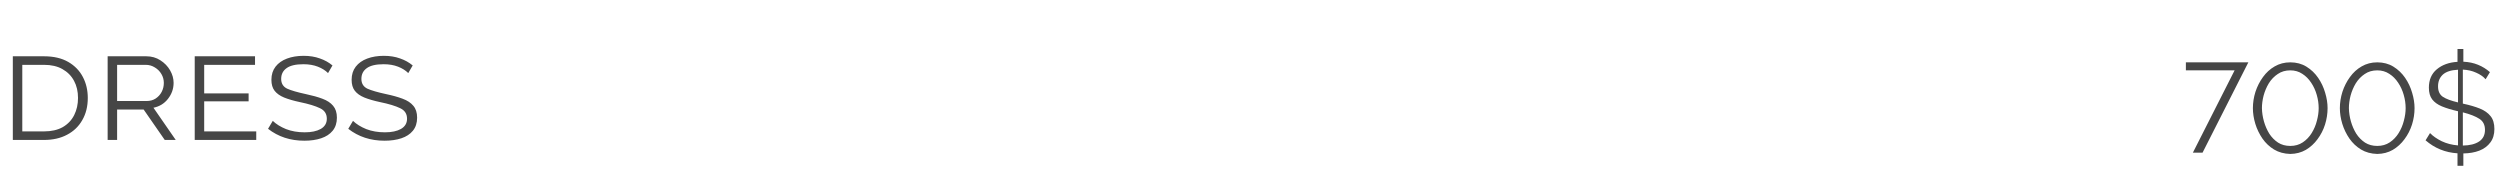
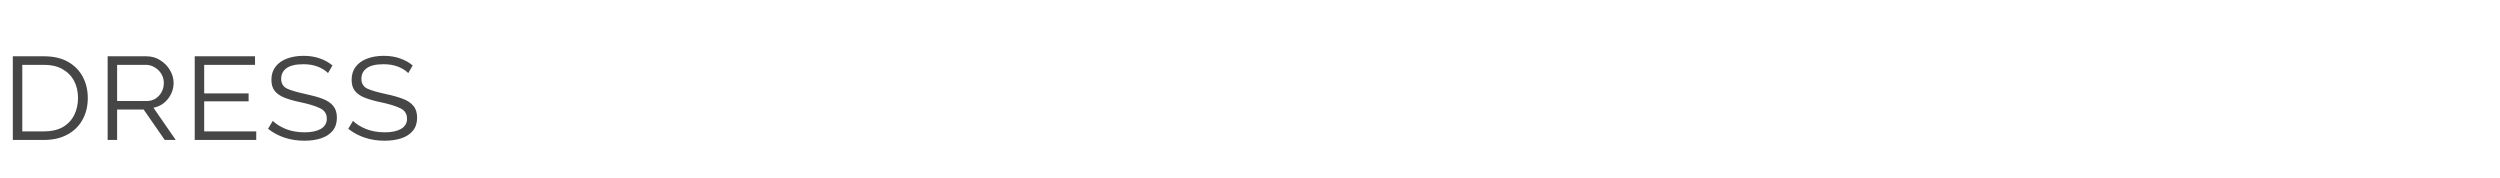
<svg xmlns="http://www.w3.org/2000/svg" width="393" height="28" viewBox="0 0 393 28" fill="none">
  <path d="M2.016 22V8.848H6.912C8.432 8.848 9.704 9.144 10.728 9.736C11.752 10.328 12.52 11.12 13.032 12.112C13.544 13.088 13.8 14.184 13.8 15.4C13.8 16.728 13.512 17.888 12.936 18.88C12.376 19.872 11.576 20.64 10.536 21.184C9.512 21.728 8.304 22 6.912 22H2.016ZM12.264 15.4C12.264 14.376 12.056 13.48 11.64 12.712C11.224 11.928 10.616 11.312 9.816 10.864C9.032 10.416 8.064 10.192 6.912 10.192H3.504V20.656H6.912C8.08 20.656 9.064 20.432 9.864 19.984C10.664 19.52 11.264 18.888 11.664 18.088C12.064 17.288 12.264 16.392 12.264 15.4ZM16.922 22V8.848H22.994C23.826 8.848 24.562 9.056 25.202 9.472C25.858 9.888 26.37 10.416 26.738 11.056C27.106 11.696 27.29 12.352 27.29 13.024C27.29 13.952 26.994 14.792 26.402 15.544C25.826 16.28 25.066 16.744 24.122 16.936L27.626 22H25.898L22.586 17.224H18.41V22H16.922ZM18.41 15.88H23.042C23.586 15.88 24.058 15.752 24.458 15.496C24.874 15.224 25.194 14.872 25.418 14.44C25.642 14.008 25.754 13.536 25.754 13.024C25.754 12.528 25.626 12.064 25.37 11.632C25.114 11.2 24.77 10.856 24.338 10.6C23.906 10.328 23.426 10.192 22.898 10.192H18.41V15.88ZM40.282 20.656V22H30.61V8.848H40.09V10.192H32.098V14.68H39.082V15.928H32.098V20.656H40.282ZM51.569 11.488C51.153 11.072 50.617 10.736 49.961 10.48C49.305 10.224 48.553 10.096 47.705 10.096C46.489 10.096 45.601 10.304 45.041 10.72C44.481 11.12 44.201 11.68 44.201 12.4C44.201 13.12 44.513 13.632 45.137 13.936C45.777 14.224 46.769 14.512 48.113 14.8C49.105 15.008 49.961 15.248 50.681 15.52C51.417 15.792 51.977 16.16 52.361 16.624C52.761 17.088 52.961 17.712 52.961 18.496C52.961 19.328 52.737 20.016 52.289 20.56C51.857 21.088 51.257 21.48 50.489 21.736C49.721 21.992 48.841 22.12 47.849 22.12C45.641 22.12 43.737 21.496 42.137 20.248L42.881 19C43.409 19.512 44.105 19.944 44.969 20.296C45.833 20.632 46.809 20.8 47.897 20.8C48.953 20.8 49.793 20.624 50.417 20.272C51.057 19.904 51.377 19.368 51.377 18.664C51.377 17.896 51.017 17.344 50.297 17.008C49.577 16.656 48.521 16.336 47.129 16.048C46.153 15.84 45.329 15.6 44.657 15.328C44.001 15.056 43.505 14.704 43.169 14.272C42.833 13.84 42.665 13.264 42.665 12.544C42.665 11.728 42.881 11.04 43.313 10.48C43.745 9.92 44.345 9.496 45.113 9.208C45.881 8.92 46.753 8.776 47.729 8.776C48.673 8.776 49.521 8.912 50.273 9.184C51.025 9.44 51.689 9.808 52.265 10.288L51.569 11.488ZM64.179 11.488C63.763 11.072 63.227 10.736 62.571 10.48C61.915 10.224 61.163 10.096 60.315 10.096C59.099 10.096 58.211 10.304 57.651 10.72C57.091 11.12 56.811 11.68 56.811 12.4C56.811 13.12 57.123 13.632 57.747 13.936C58.387 14.224 59.379 14.512 60.723 14.8C61.715 15.008 62.571 15.248 63.291 15.52C64.027 15.792 64.587 16.16 64.971 16.624C65.371 17.088 65.571 17.712 65.571 18.496C65.571 19.328 65.347 20.016 64.899 20.56C64.467 21.088 63.867 21.48 63.099 21.736C62.331 21.992 61.451 22.12 60.459 22.12C58.251 22.12 56.347 21.496 54.747 20.248L55.491 19C56.019 19.512 56.715 19.944 57.579 20.296C58.443 20.632 59.419 20.8 60.507 20.8C61.563 20.8 62.403 20.624 63.027 20.272C63.667 19.904 63.987 19.368 63.987 18.664C63.987 17.896 63.627 17.344 62.907 17.008C62.187 16.656 61.131 16.336 59.739 16.048C58.763 15.84 57.939 15.6 57.267 15.328C56.611 15.056 56.115 14.704 55.779 14.272C55.443 13.84 55.275 13.264 55.275 12.544C55.275 11.728 55.491 11.04 55.923 10.48C56.355 9.92 56.955 9.496 57.723 9.208C58.491 8.92 59.363 8.776 60.339 8.776C61.283 8.776 62.131 8.912 62.883 9.184C63.635 9.44 64.299 9.808 64.875 10.288L64.179 11.488Z" fill="#464646" />
-   <path d="M351.28 11.06H343.62V9.8H353.44L346.24 24H344.72L351.28 11.06ZM360.035 24.2C359.062 24.173 358.209 23.94 357.475 23.5C356.755 23.06 356.149 22.487 355.655 21.78C355.162 21.06 354.789 20.287 354.535 19.46C354.282 18.62 354.155 17.8 354.155 17C354.155 16.147 354.289 15.293 354.555 14.44C354.835 13.587 355.229 12.813 355.735 12.12C356.242 11.413 356.855 10.853 357.575 10.44C358.309 10.013 359.129 9.8 360.035 9.8C360.995 9.8 361.842 10.027 362.575 10.48C363.309 10.933 363.922 11.52 364.415 12.24C364.909 12.96 365.275 13.74 365.515 14.58C365.769 15.42 365.895 16.227 365.895 17C365.895 17.867 365.762 18.727 365.495 19.58C365.229 20.42 364.835 21.187 364.315 21.88C363.809 22.573 363.195 23.133 362.475 23.56C361.755 23.973 360.942 24.187 360.035 24.2ZM355.575 17C355.589 17.693 355.695 18.393 355.895 19.1C356.095 19.793 356.375 20.433 356.735 21.02C357.109 21.593 357.569 22.06 358.115 22.42C358.662 22.767 359.302 22.94 360.035 22.94C360.782 22.94 361.435 22.753 361.995 22.38C362.555 22.007 363.022 21.52 363.395 20.92C363.769 20.32 364.042 19.673 364.215 18.98C364.402 18.287 364.495 17.627 364.495 17C364.495 16.307 364.395 15.613 364.195 14.92C363.995 14.213 363.702 13.573 363.315 13C362.929 12.413 362.462 11.947 361.915 11.6C361.369 11.24 360.742 11.06 360.035 11.06C359.275 11.06 358.615 11.253 358.055 11.64C357.495 12.013 357.029 12.5 356.655 13.1C356.295 13.7 356.022 14.347 355.835 15.04C355.662 15.72 355.575 16.373 355.575 17ZM373.707 24.2C372.734 24.173 371.881 23.94 371.147 23.5C370.427 23.06 369.821 22.487 369.327 21.78C368.834 21.06 368.461 20.287 368.207 19.46C367.954 18.62 367.827 17.8 367.827 17C367.827 16.147 367.961 15.293 368.227 14.44C368.507 13.587 368.901 12.813 369.407 12.12C369.914 11.413 370.527 10.853 371.247 10.44C371.981 10.013 372.801 9.8 373.707 9.8C374.667 9.8 375.514 10.027 376.247 10.48C376.981 10.933 377.594 11.52 378.087 12.24C378.581 12.96 378.947 13.74 379.187 14.58C379.441 15.42 379.567 16.227 379.567 17C379.567 17.867 379.434 18.727 379.167 19.58C378.901 20.42 378.507 21.187 377.987 21.88C377.481 22.573 376.867 23.133 376.147 23.56C375.427 23.973 374.614 24.187 373.707 24.2ZM369.247 17C369.261 17.693 369.367 18.393 369.567 19.1C369.767 19.793 370.047 20.433 370.407 21.02C370.781 21.593 371.241 22.06 371.787 22.42C372.334 22.767 372.974 22.94 373.707 22.94C374.454 22.94 375.107 22.753 375.667 22.38C376.227 22.007 376.694 21.52 377.067 20.92C377.441 20.32 377.714 19.673 377.887 18.98C378.074 18.287 378.167 17.627 378.167 17C378.167 16.307 378.067 15.613 377.867 14.92C377.667 14.213 377.374 13.573 376.987 13C376.601 12.413 376.134 11.947 375.587 11.6C375.041 11.24 374.414 11.06 373.707 11.06C372.947 11.06 372.287 11.253 371.727 11.64C371.167 12.013 370.701 12.5 370.327 13.1C369.967 13.7 369.694 14.347 369.507 15.04C369.334 15.72 369.247 16.373 369.247 17ZM390.739 12.46C390.366 12.033 389.866 11.687 389.239 11.42C388.626 11.14 387.932 10.98 387.159 10.94V16.28L387.219 16.3C388.219 16.513 389.086 16.767 389.819 17.06C390.552 17.353 391.119 17.753 391.519 18.26C391.919 18.753 392.119 19.427 392.119 20.28C392.119 21.133 391.906 21.84 391.479 22.4C391.066 22.96 390.492 23.387 389.759 23.68C389.026 23.96 388.186 24.107 387.239 24.12V26.06H386.319V24.1C384.399 23.98 382.726 23.3 381.299 22.06L381.999 20.92C382.466 21.4 383.079 21.827 383.839 22.2C384.599 22.56 385.452 22.78 386.399 22.86V17.48H386.359C385.372 17.253 384.539 17 383.859 16.72C383.192 16.44 382.686 16.073 382.339 15.62C381.992 15.167 381.819 14.553 381.819 13.78C381.819 12.553 382.232 11.593 383.059 10.9C383.899 10.193 384.986 9.8 386.319 9.72V7.7H387.239V9.7C388.092 9.74 388.859 9.9 389.539 10.18C390.232 10.46 390.859 10.847 391.419 11.34L390.739 12.46ZM383.259 13.58C383.259 14.327 383.512 14.873 384.019 15.22C384.526 15.553 385.319 15.847 386.399 16.1V10.96C385.306 11.013 384.506 11.273 383.999 11.74C383.506 12.207 383.259 12.82 383.259 13.58ZM390.639 20.42C390.639 19.633 390.346 19.053 389.759 18.68C389.172 18.293 388.306 17.953 387.159 17.66V22.88C388.252 22.867 389.106 22.653 389.719 22.24C390.332 21.827 390.639 21.22 390.639 20.42Z" fill="#464646" />
</svg>